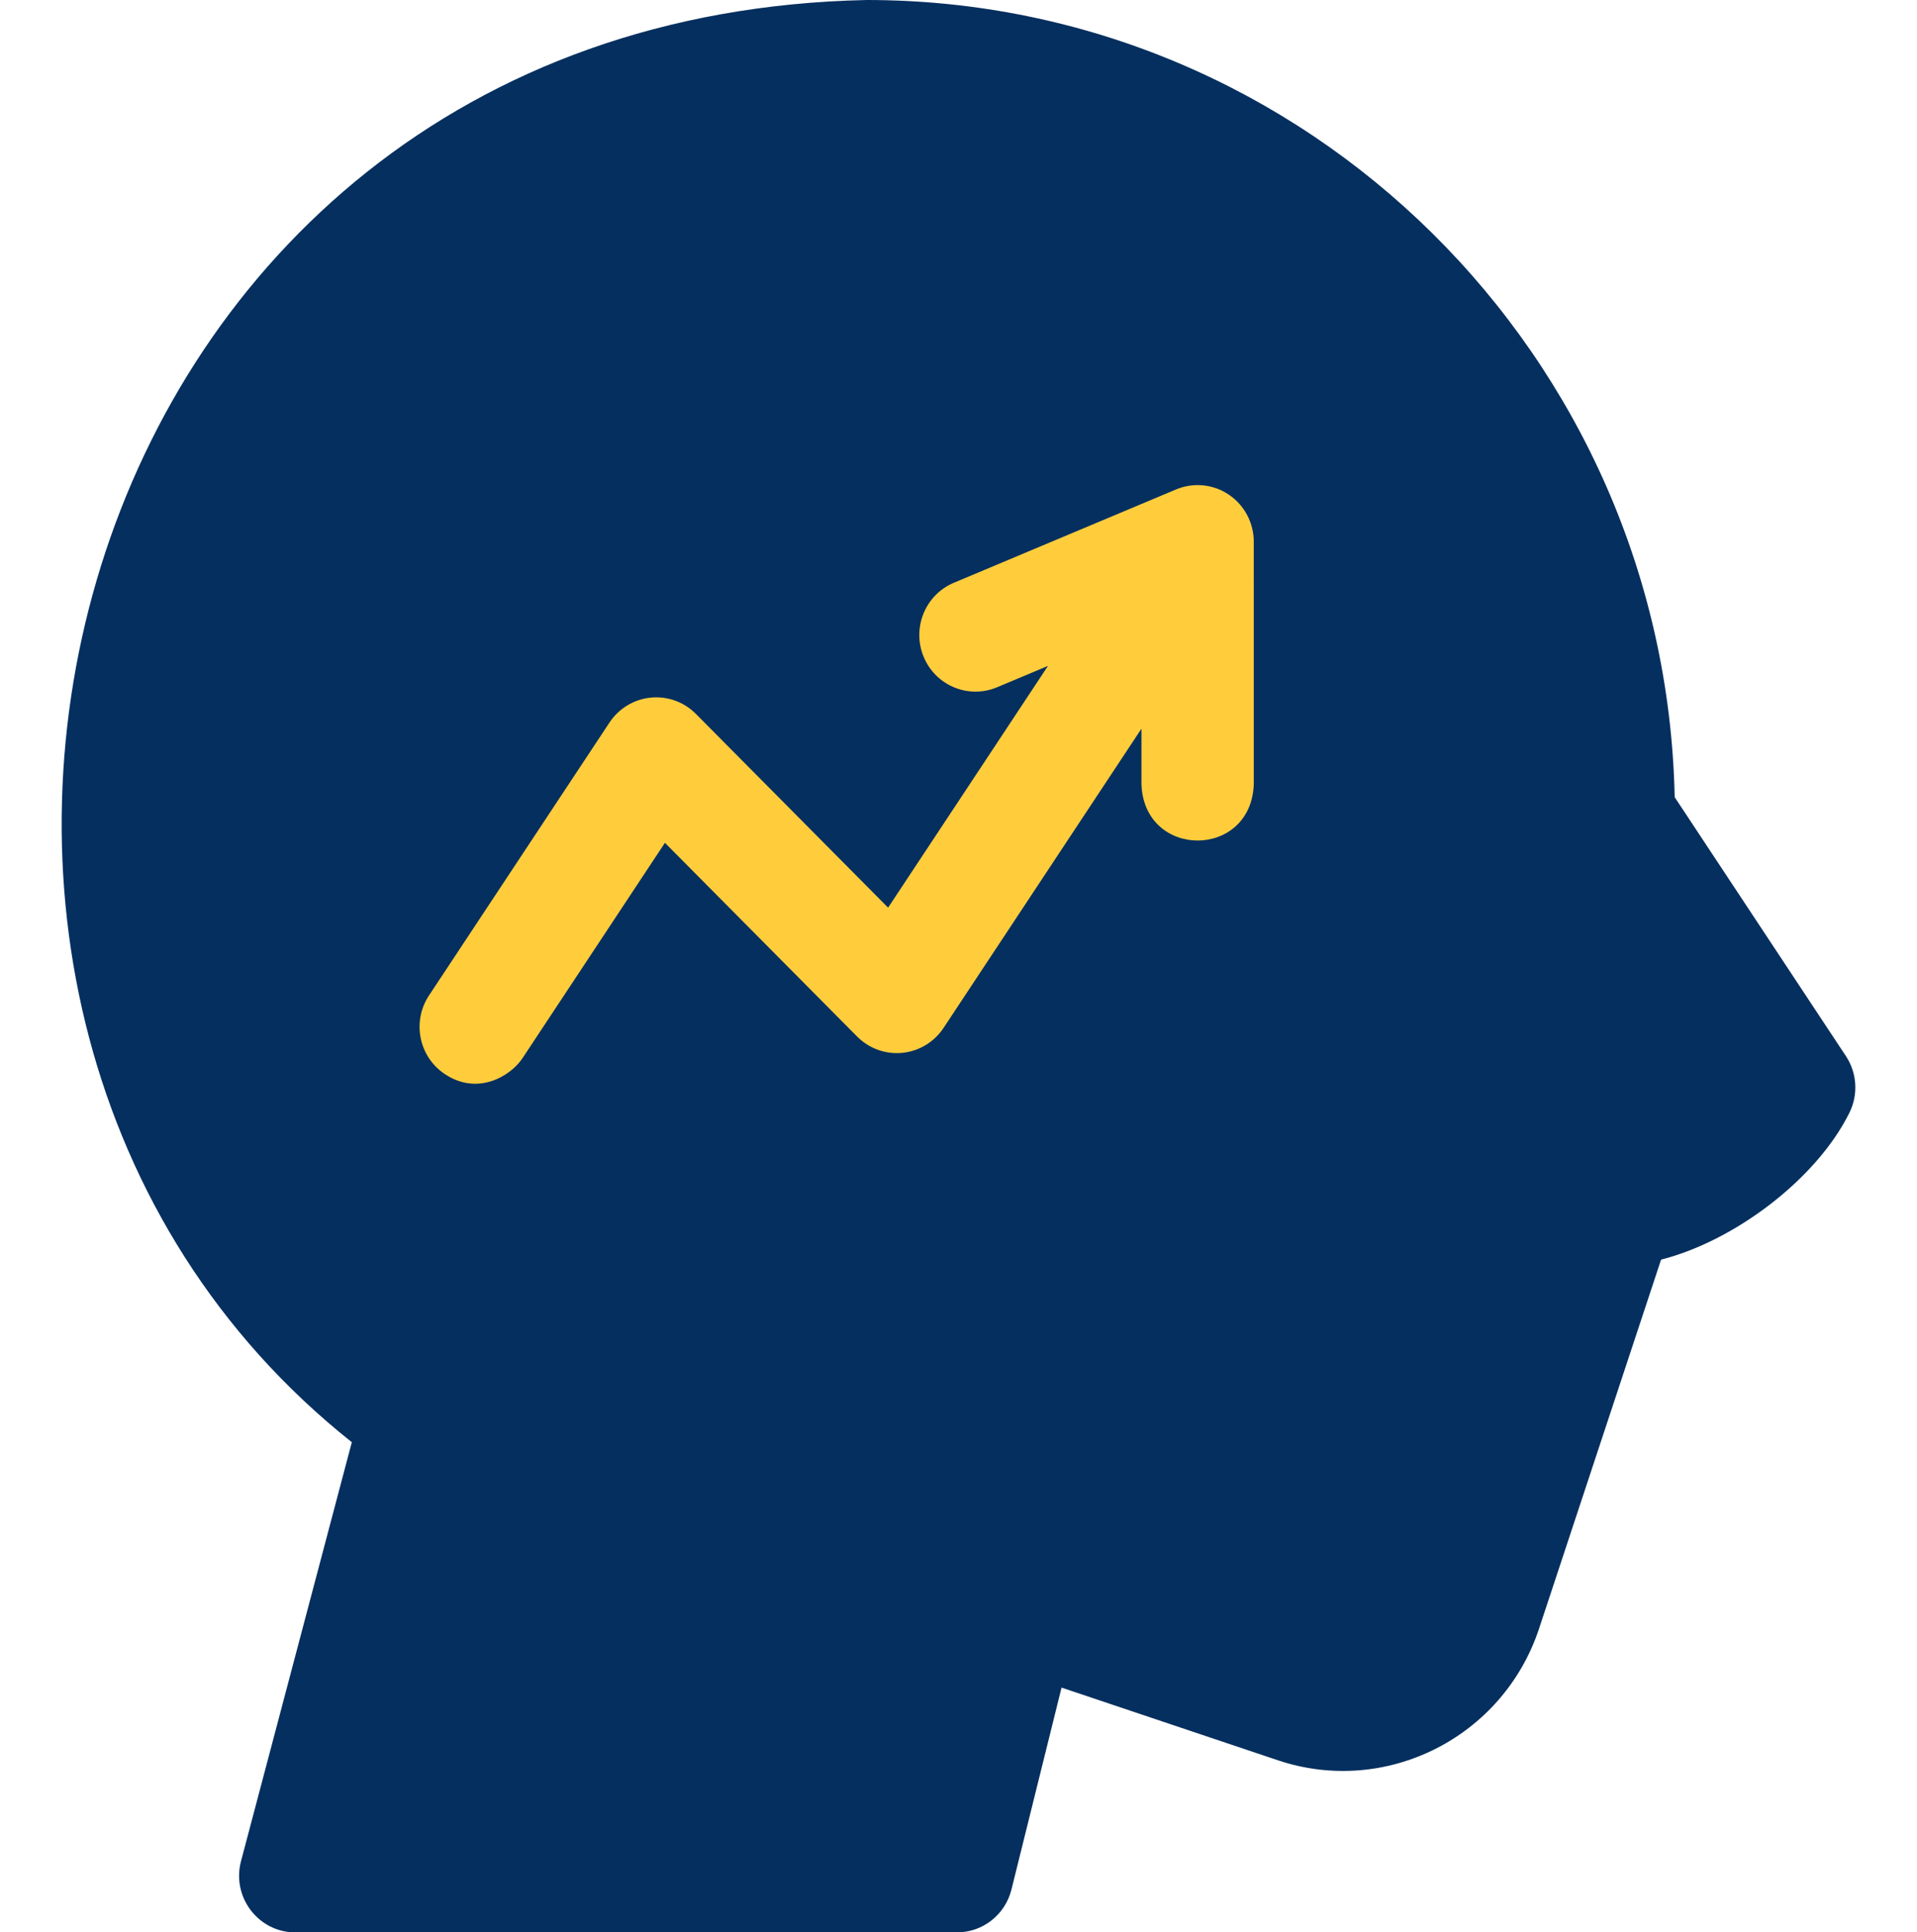
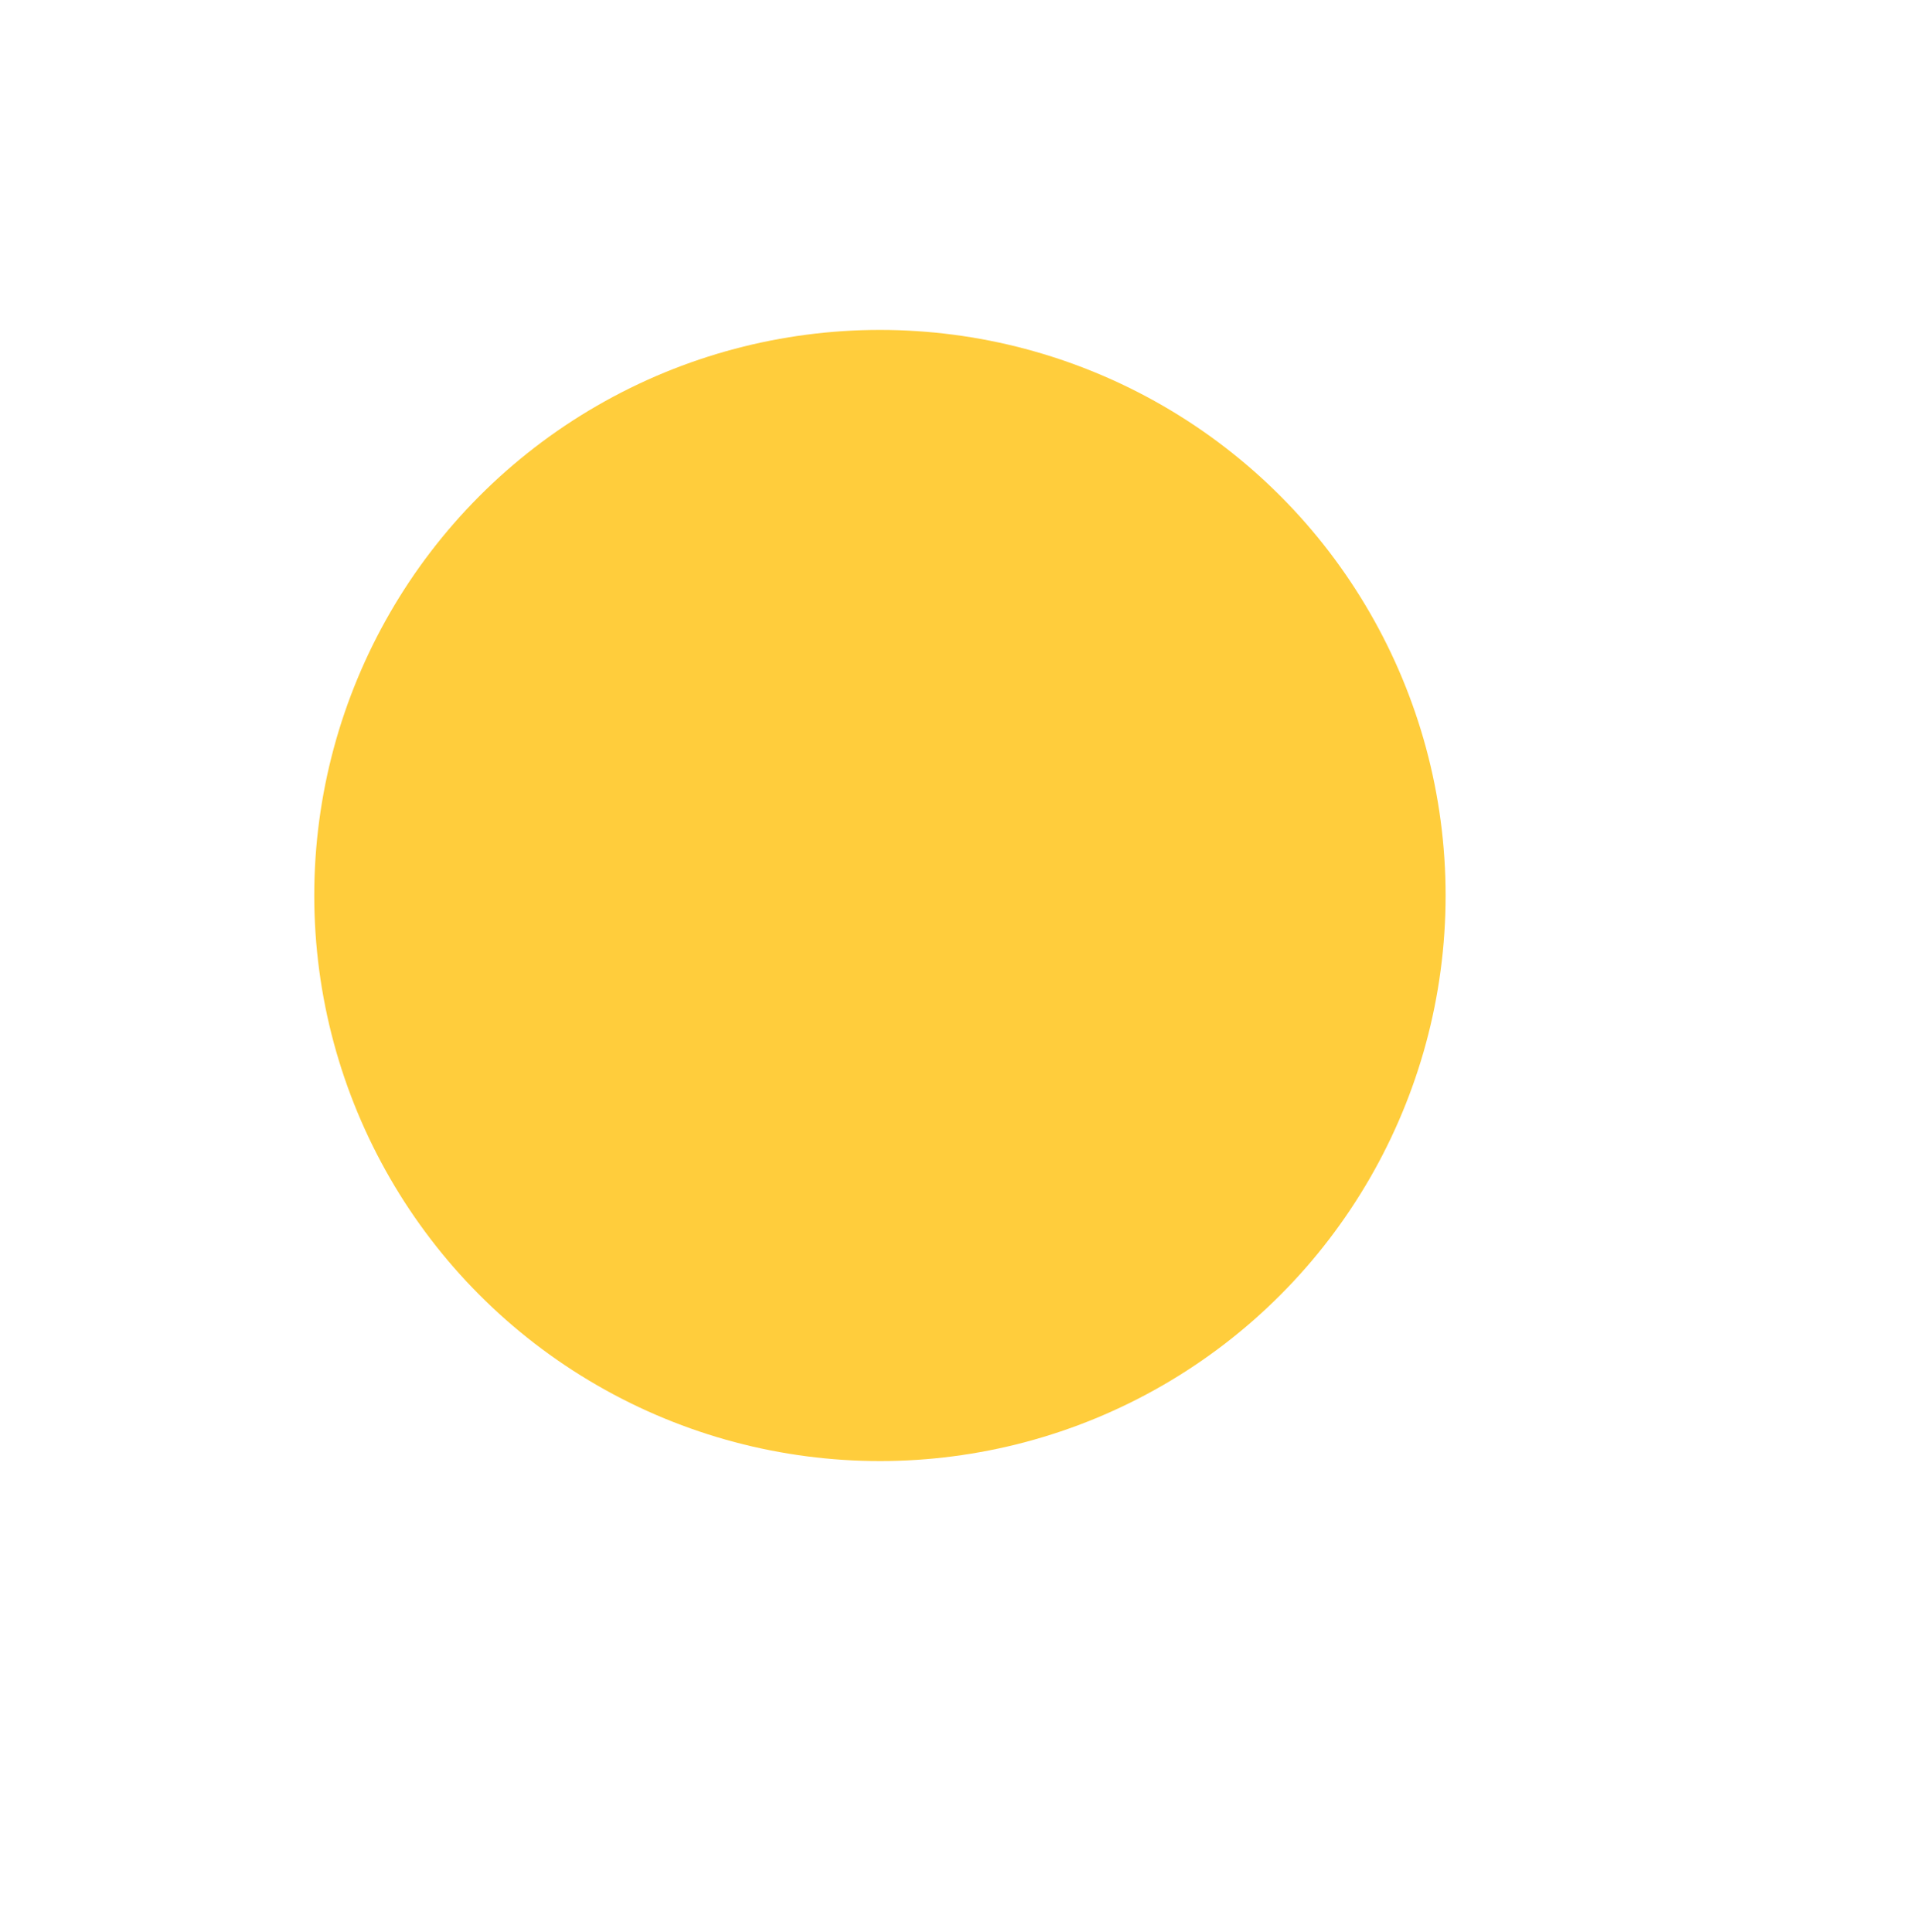
<svg xmlns="http://www.w3.org/2000/svg" width="122" height="123" viewBox="0 0 122 123" fill="none">
  <circle cx="56" cy="57" r="36" fill="#FFCD3C" />
-   <path d="M117.475 67.221L106.579 50.742C105.992 22.661 83.152 0 55.161 0C3.441 1.067 -12.147 64.365 22.39 91.8L15.338 118.468C14.734 120.753 16.444 123 18.792 123H60.904C62.544 123 63.974 121.874 64.371 120.27L67.558 107.42L81.321 112.044C88.197 114.354 95.656 110.595 97.948 103.663L105.713 80.178C110.381 78.992 115.596 75.069 117.698 70.831C118.272 69.674 118.187 68.297 117.475 67.221ZM79.792 49.921C79.616 54.697 72.817 54.693 72.643 49.921V46.383L60.049 65.429C59.456 66.327 58.493 66.909 57.428 67.016C56.36 67.122 55.305 66.741 54.548 65.978L42.317 53.647L33.251 67.358C32.513 68.475 30.413 69.782 28.294 68.358C26.651 67.254 26.208 65.016 27.303 63.361L38.788 45.992C39.382 45.094 40.344 44.511 41.41 44.405C42.476 44.297 43.532 44.679 44.289 45.443L56.52 57.774L66.695 42.385L63.456 43.746C61.633 44.511 59.541 43.643 58.782 41.806C58.022 39.969 58.884 37.859 60.706 37.094L74.842 31.155C75.946 30.692 77.205 30.815 78.2 31.483C79.194 32.151 79.791 33.277 79.791 34.482L79.792 49.921Z" fill="#052F5F" />
</svg>